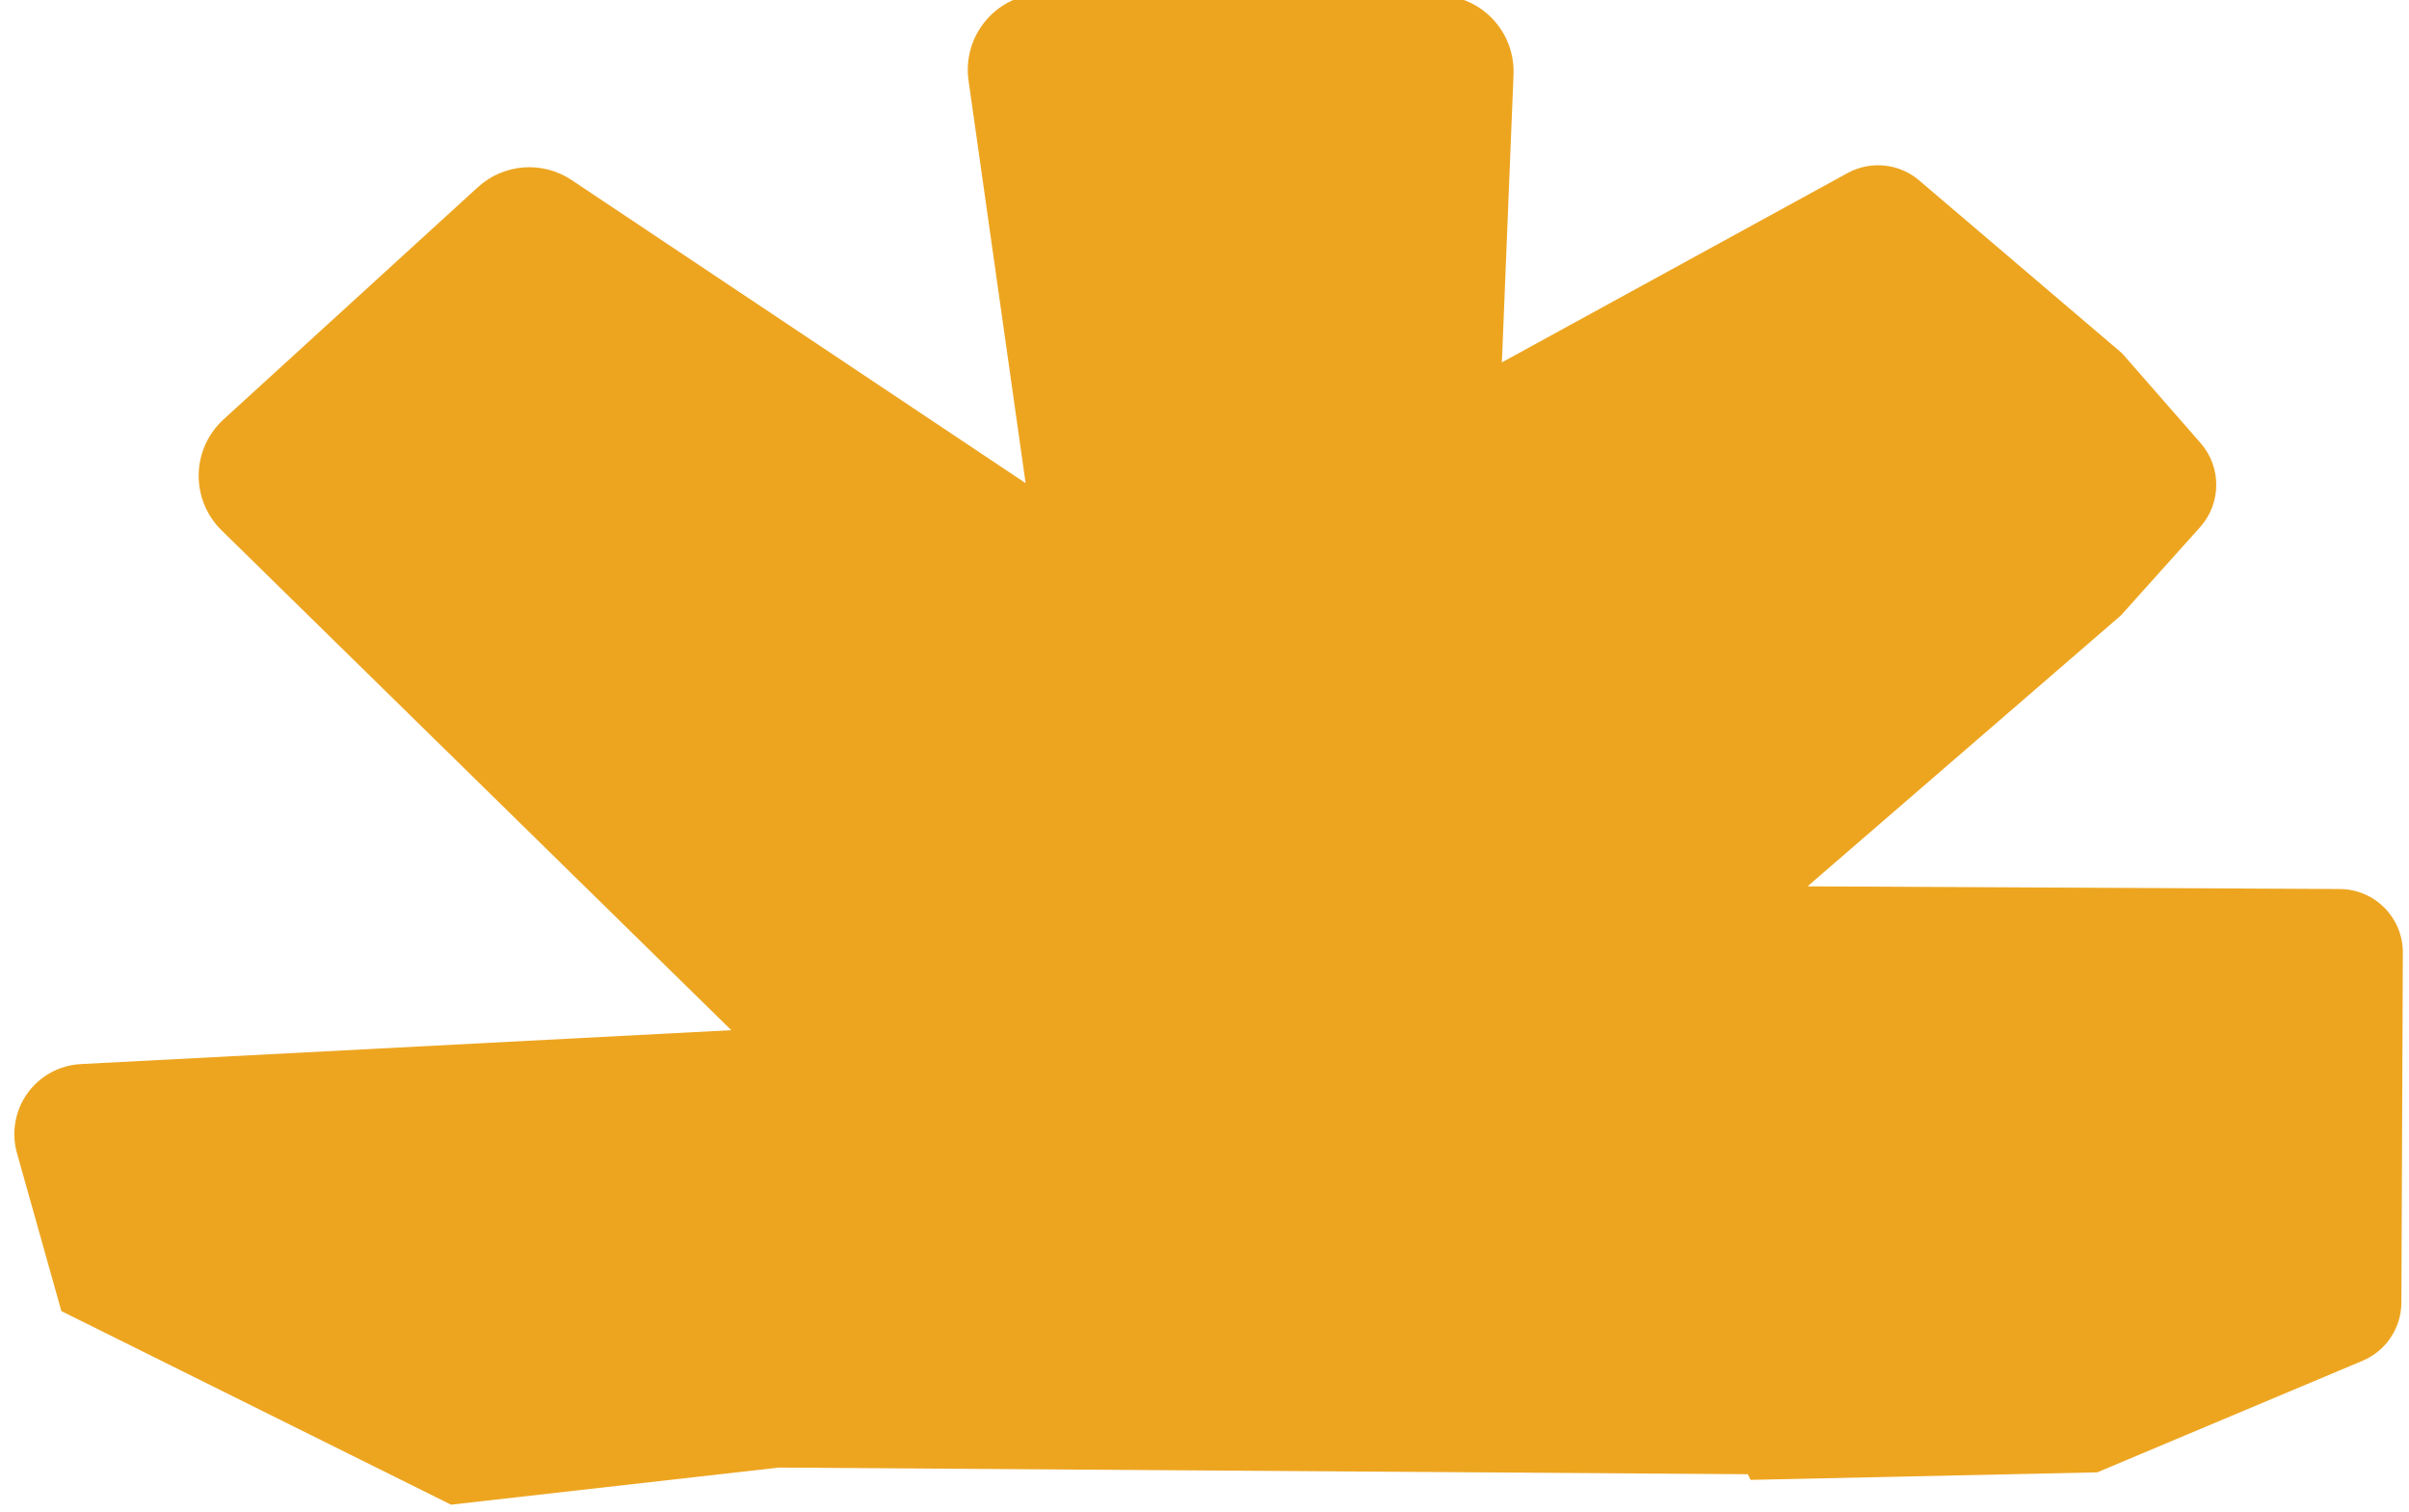
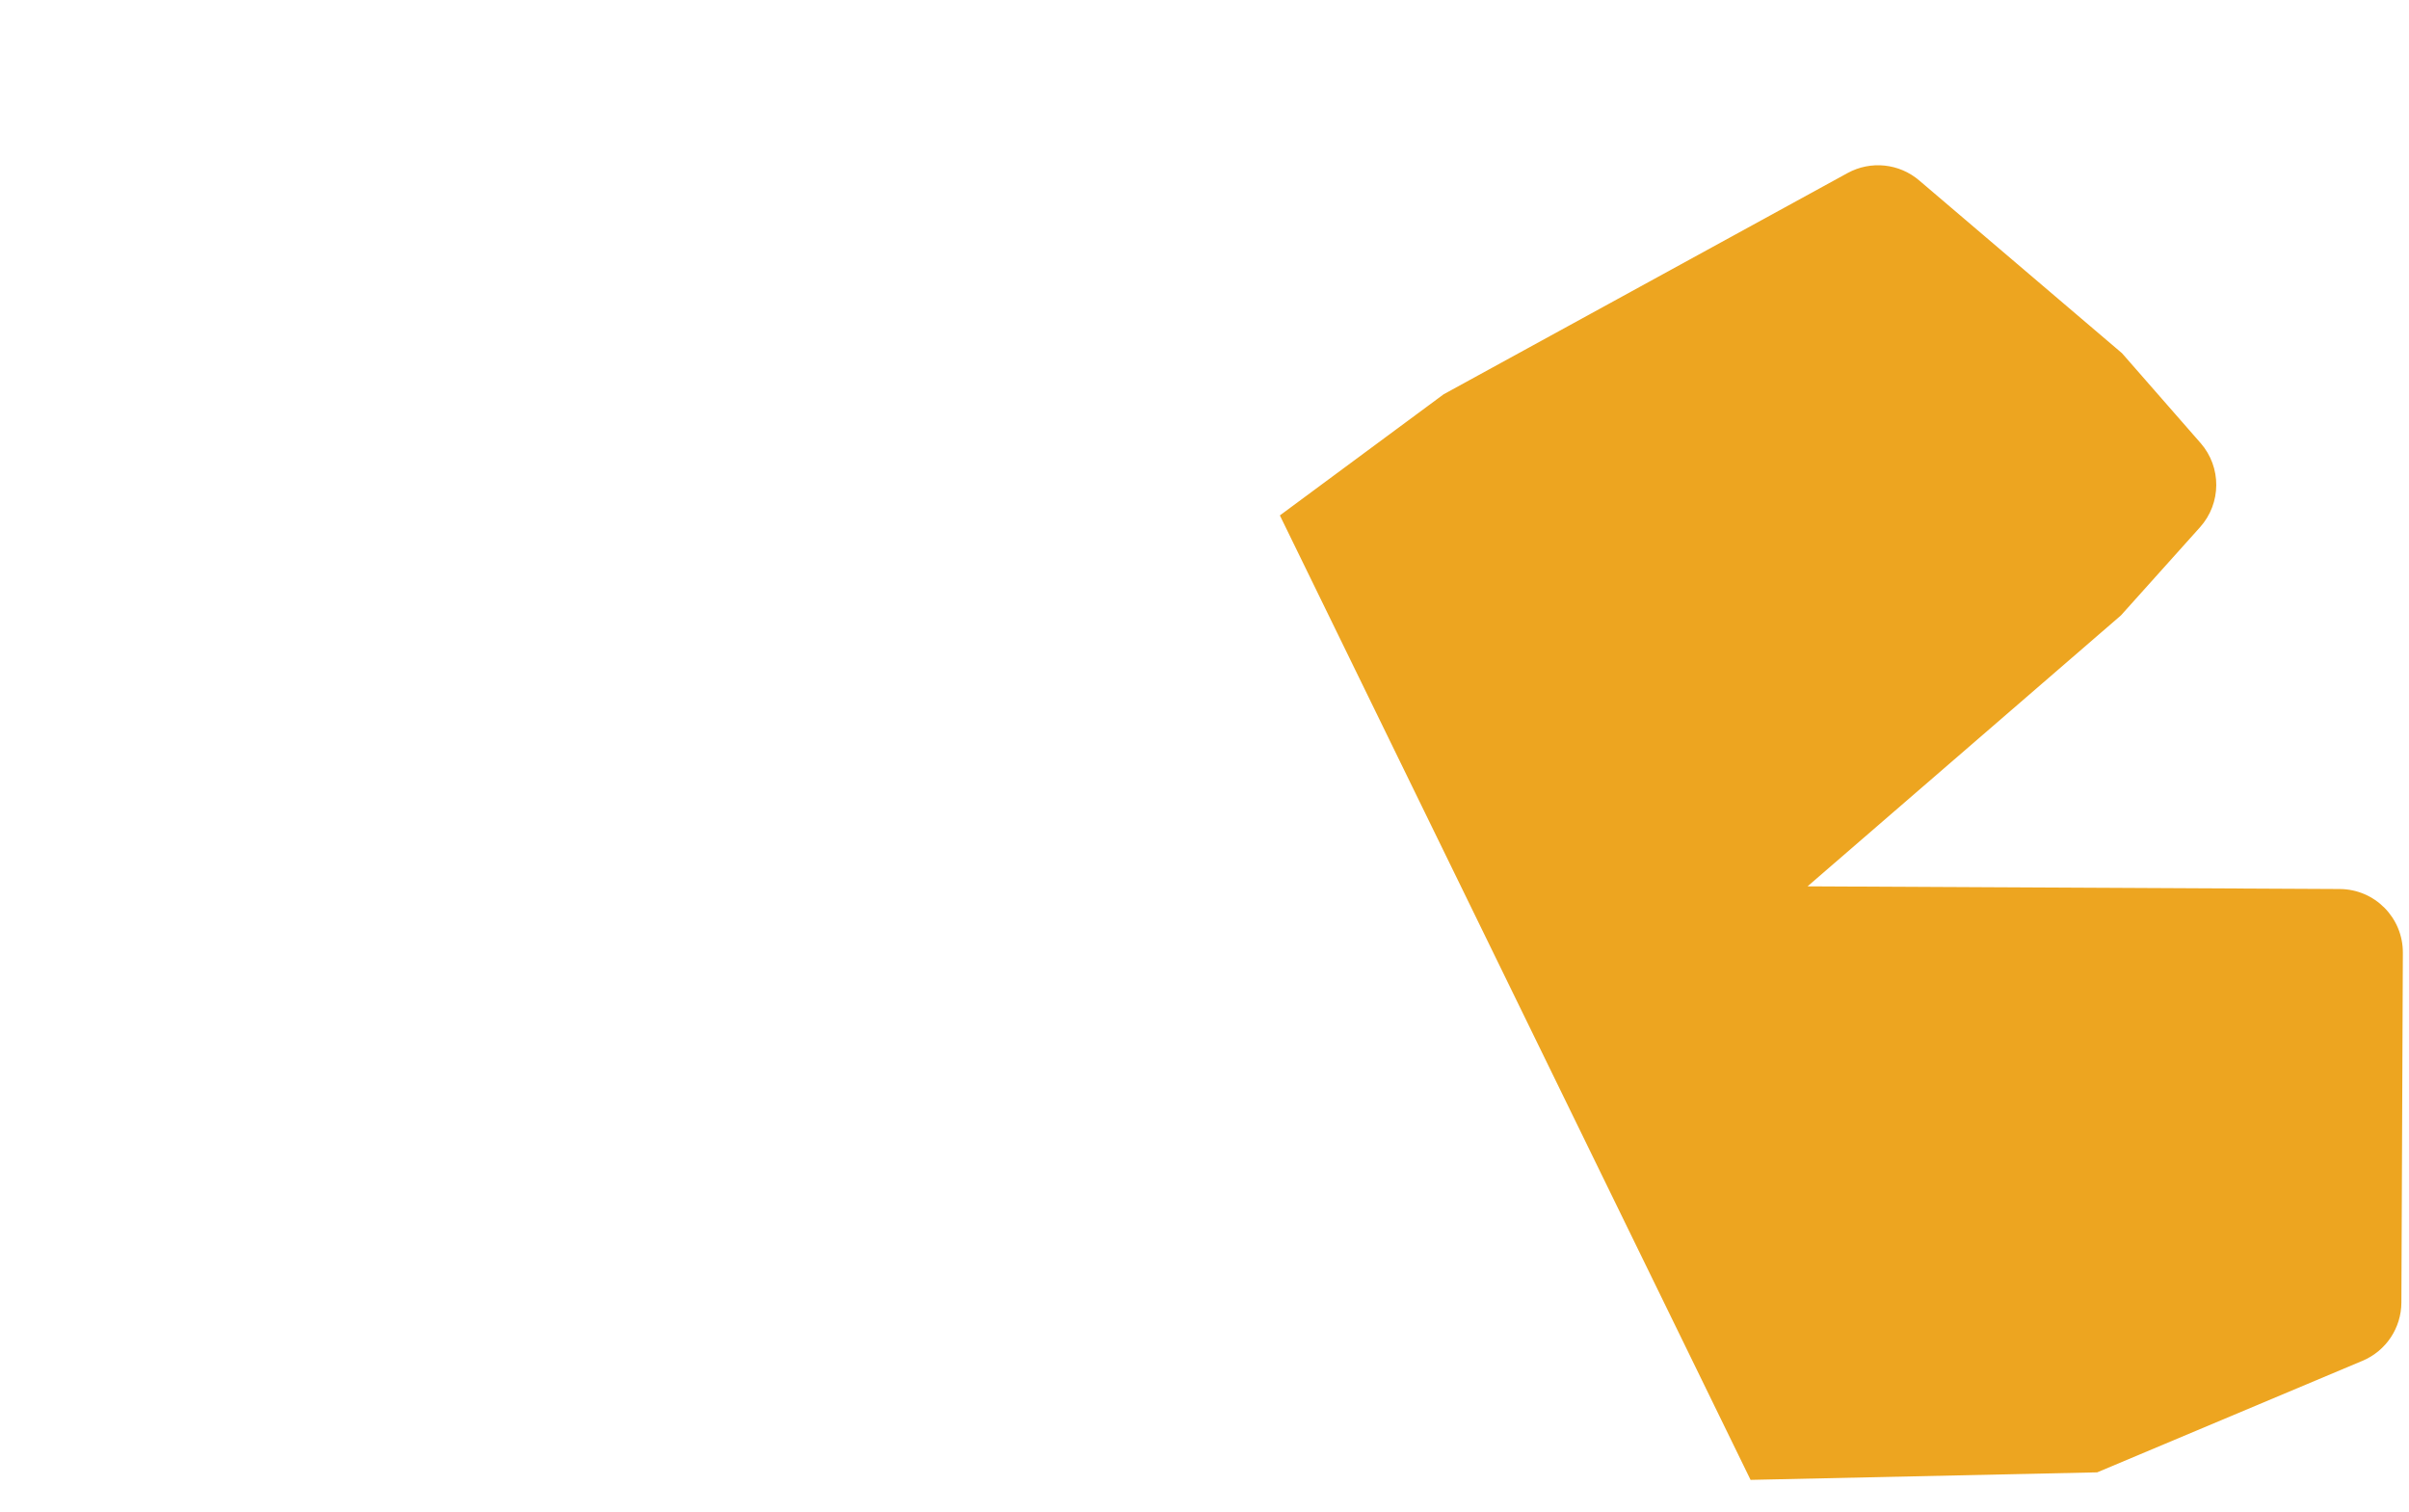
<svg xmlns="http://www.w3.org/2000/svg" style="fill-rule:evenodd;clip-rule:evenodd;stroke-linejoin:round;stroke-miterlimit:2;" xml:space="preserve" version="1.1" viewBox="0 0 1434 900" height="100%" width="100%">
  <g transform="matrix(1,0,0,1,-21102.4,-2526.77)">
    <g transform="matrix(0.012,-2.868,-3.083,-0.013,33548.5,23485.2)">
      <g transform="matrix(0.591,0,-4.33681e-19,0.591,3311.6,1555.52)">
        <g transform="matrix(12.68,0,0,3.516,-4601.97,857.799)">
          <path style="fill:rgb(237,165,32);" d="M869.371,746.132C869.37,742.88 868.584,740.245 867.614,740.245C864.998,740.245 860.145,740.245 857.926,740.245C857.221,740.245 856.585,741.656 856.309,743.83C855.346,751.425 853.188,768.443 853.188,768.443L852.939,800.648L879.594,844.759L882.968,829.586C882.968,829.586 887.499,802.104 889.142,792.141C889.494,790.002 889.417,787.354 888.946,785.487C887.419,779.421 884.184,766.572 884.184,766.572C884.184,766.572 882.772,762.393 881.705,759.236C881.039,757.266 880.039,757.273 879.375,759.254C878.319,762.408 876.923,766.572 876.923,766.572L869.383,795.585C869.383,795.585 869.374,760.386 869.371,746.132Z" />
        </g>
        <g transform="matrix(-2.32925e-15,12.68,-3.516,-6.45846e-16,9336.91,-7089.15)">
-           <path style="fill:rgb(237,165,32);" d="M869.04,748.968C869.123,746.778 868.956,744.556 868.582,742.882C868.209,741.207 867.666,740.245 867.095,740.245C864.311,740.245 859.636,740.245 856.964,740.245C856.43,740.245 855.919,741.086 855.549,742.576C855.178,744.065 854.98,746.075 854.999,748.143C855.116,760.604 855.329,783.424 855.329,783.424L847.962,881.523L848.649,887.838L873.776,887.58L882.22,891.423L892.28,872.256C892.28,872.256 892.927,863.473 893.441,856.492C893.592,854.445 893.495,852.244 893.177,850.509C892.859,848.774 892.354,847.695 891.806,847.575C886.77,846.475 875.05,843.916 875.05,843.916C875.05,843.916 884.505,808.274 888.238,794.204C888.625,792.744 888.84,790.73 888.833,788.636C888.826,786.541 888.596,784.551 888.199,783.132C886.359,776.564 883.312,765.688 881.67,759.826C881.005,757.452 880.008,757.143 879.254,759.077C875.971,767.497 867.526,789.156 867.526,789.156C867.526,789.156 868.511,763.032 869.04,748.968Z" />
-         </g>
+           </g>
      </g>
    </g>
  </g>
</svg>